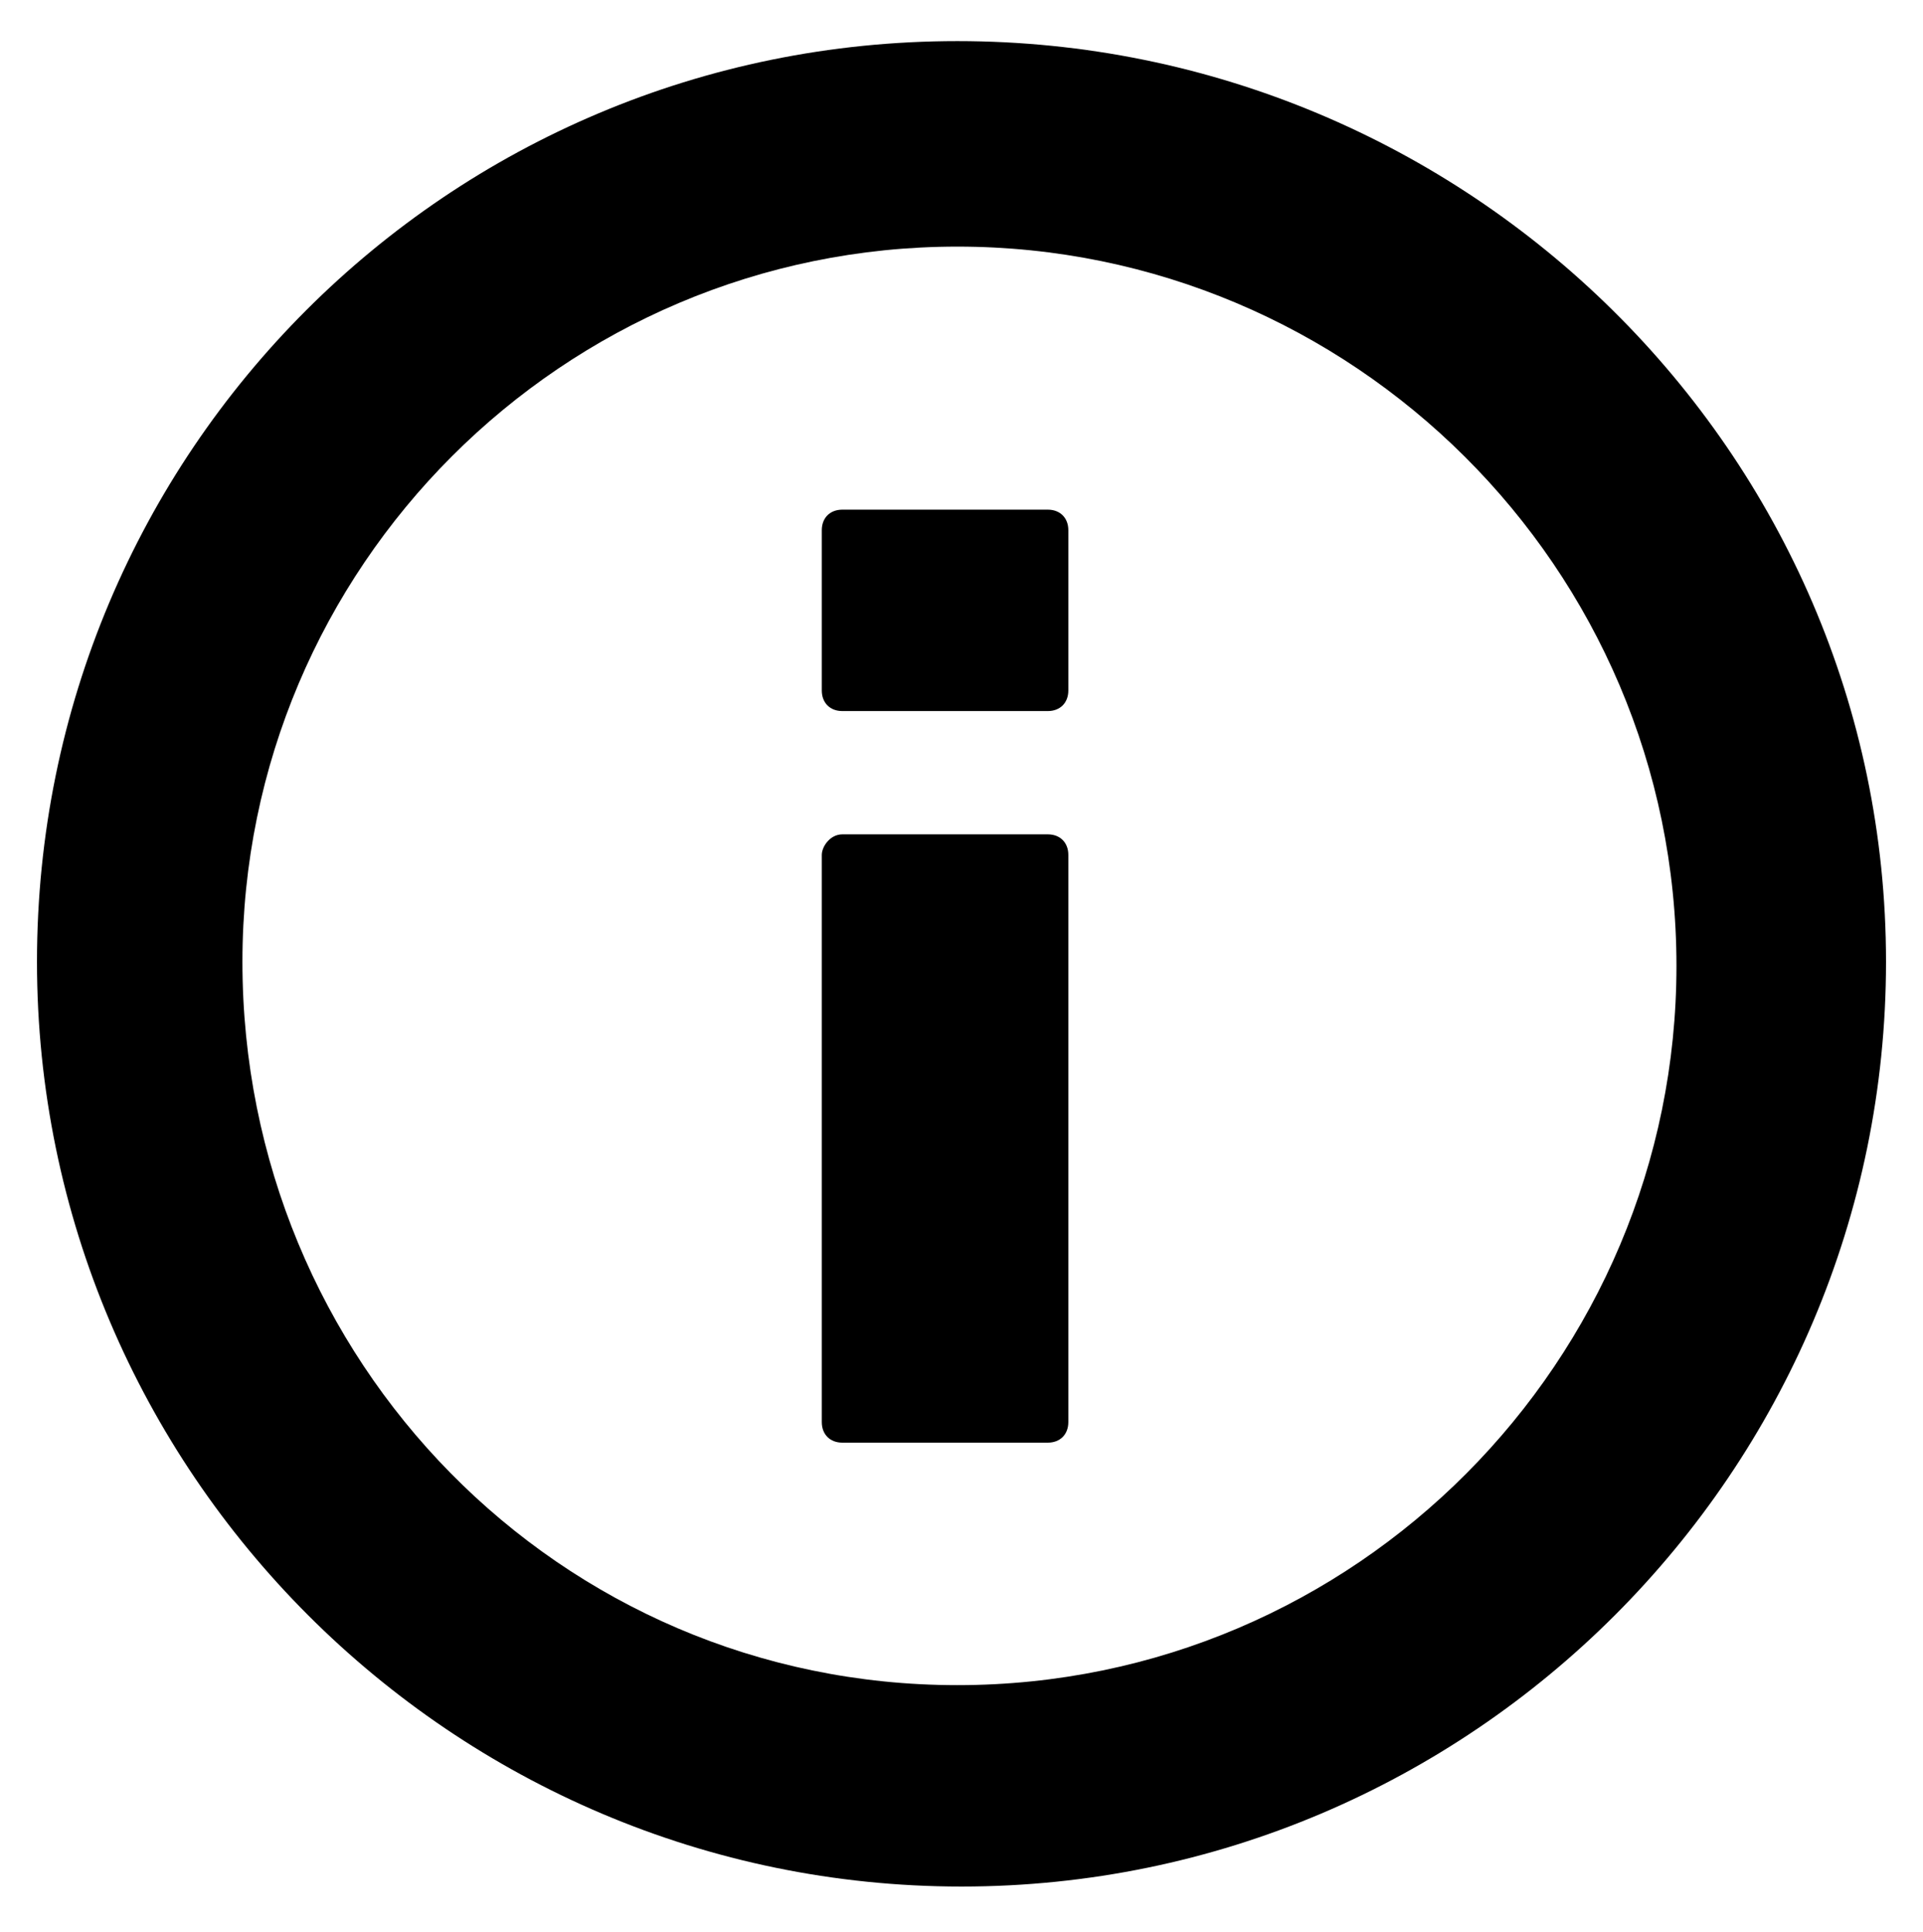
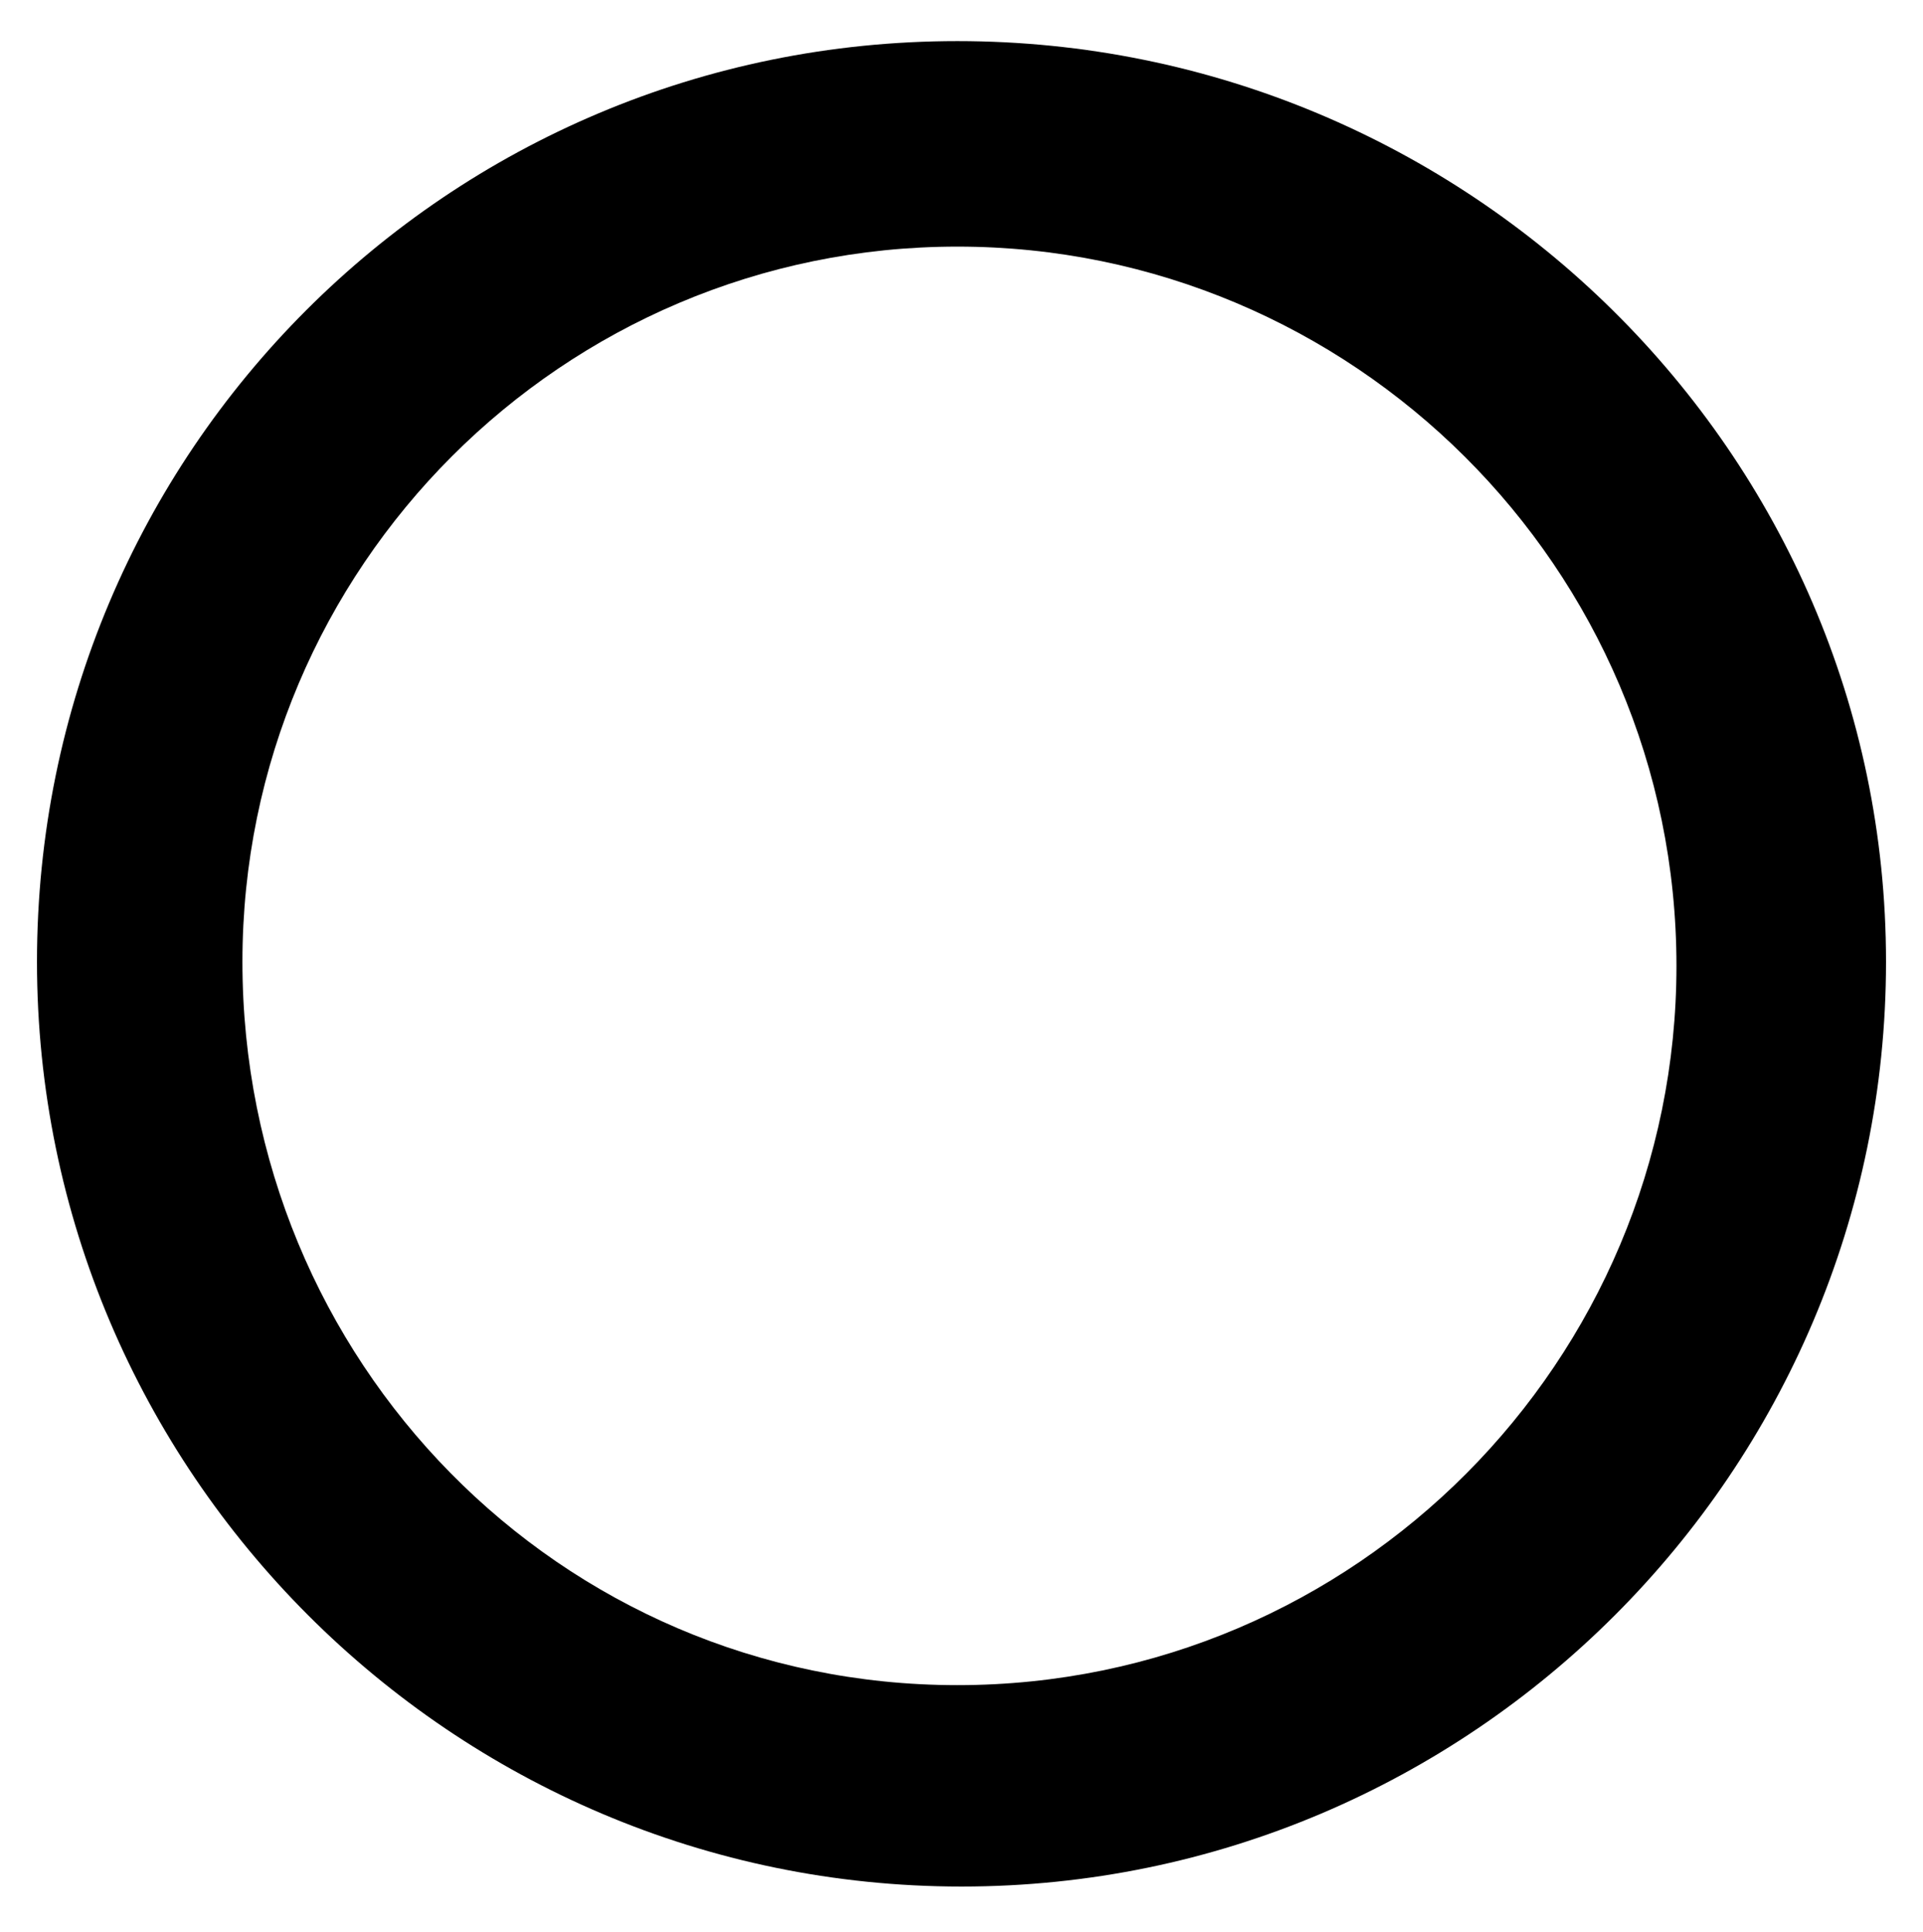
<svg xmlns="http://www.w3.org/2000/svg" version="1.1" id="Layer_1" x="0px" y="0px" viewBox="0 0 46.8 47" style="enable-background:new 0 0 46.8 47;" xml:space="preserve">
  <g>
    <path d="M23.3,6c9.6,0,17.5,7.8,17.5,17.5c0,9.6-7.8,17.5-17.5,17.5S5.9,33.1,5.9,23.4C5.9,13.8,13.7,6,23.3,6 M23.3,1   C10.9,1,0.9,11,0.9,23.4s10.1,22.5,22.5,22.5s22.5-10.1,22.5-22.5S35.7,1,23.3,1L23.3,1z" />
  </g>
  <g>
-     <path d="M20.5,12.4h5c0.3,0,0.5,0.2,0.5,0.5v3.9c0,0.3-0.2,0.5-0.5,0.5h-5c-0.3,0-0.5-0.2-0.5-0.5v-3.9   C20,12.6,20.2,12.4,20.5,12.4z M20.5,20.3h5c0.3,0,0.5,0.2,0.5,0.5v13.8c0,0.3-0.2,0.5-0.5,0.5h-5c-0.3,0-0.5-0.2-0.5-0.5V20.8   C20,20.6,20.2,20.3,20.5,20.3z" />
-   </g>
+     </g>
</svg>